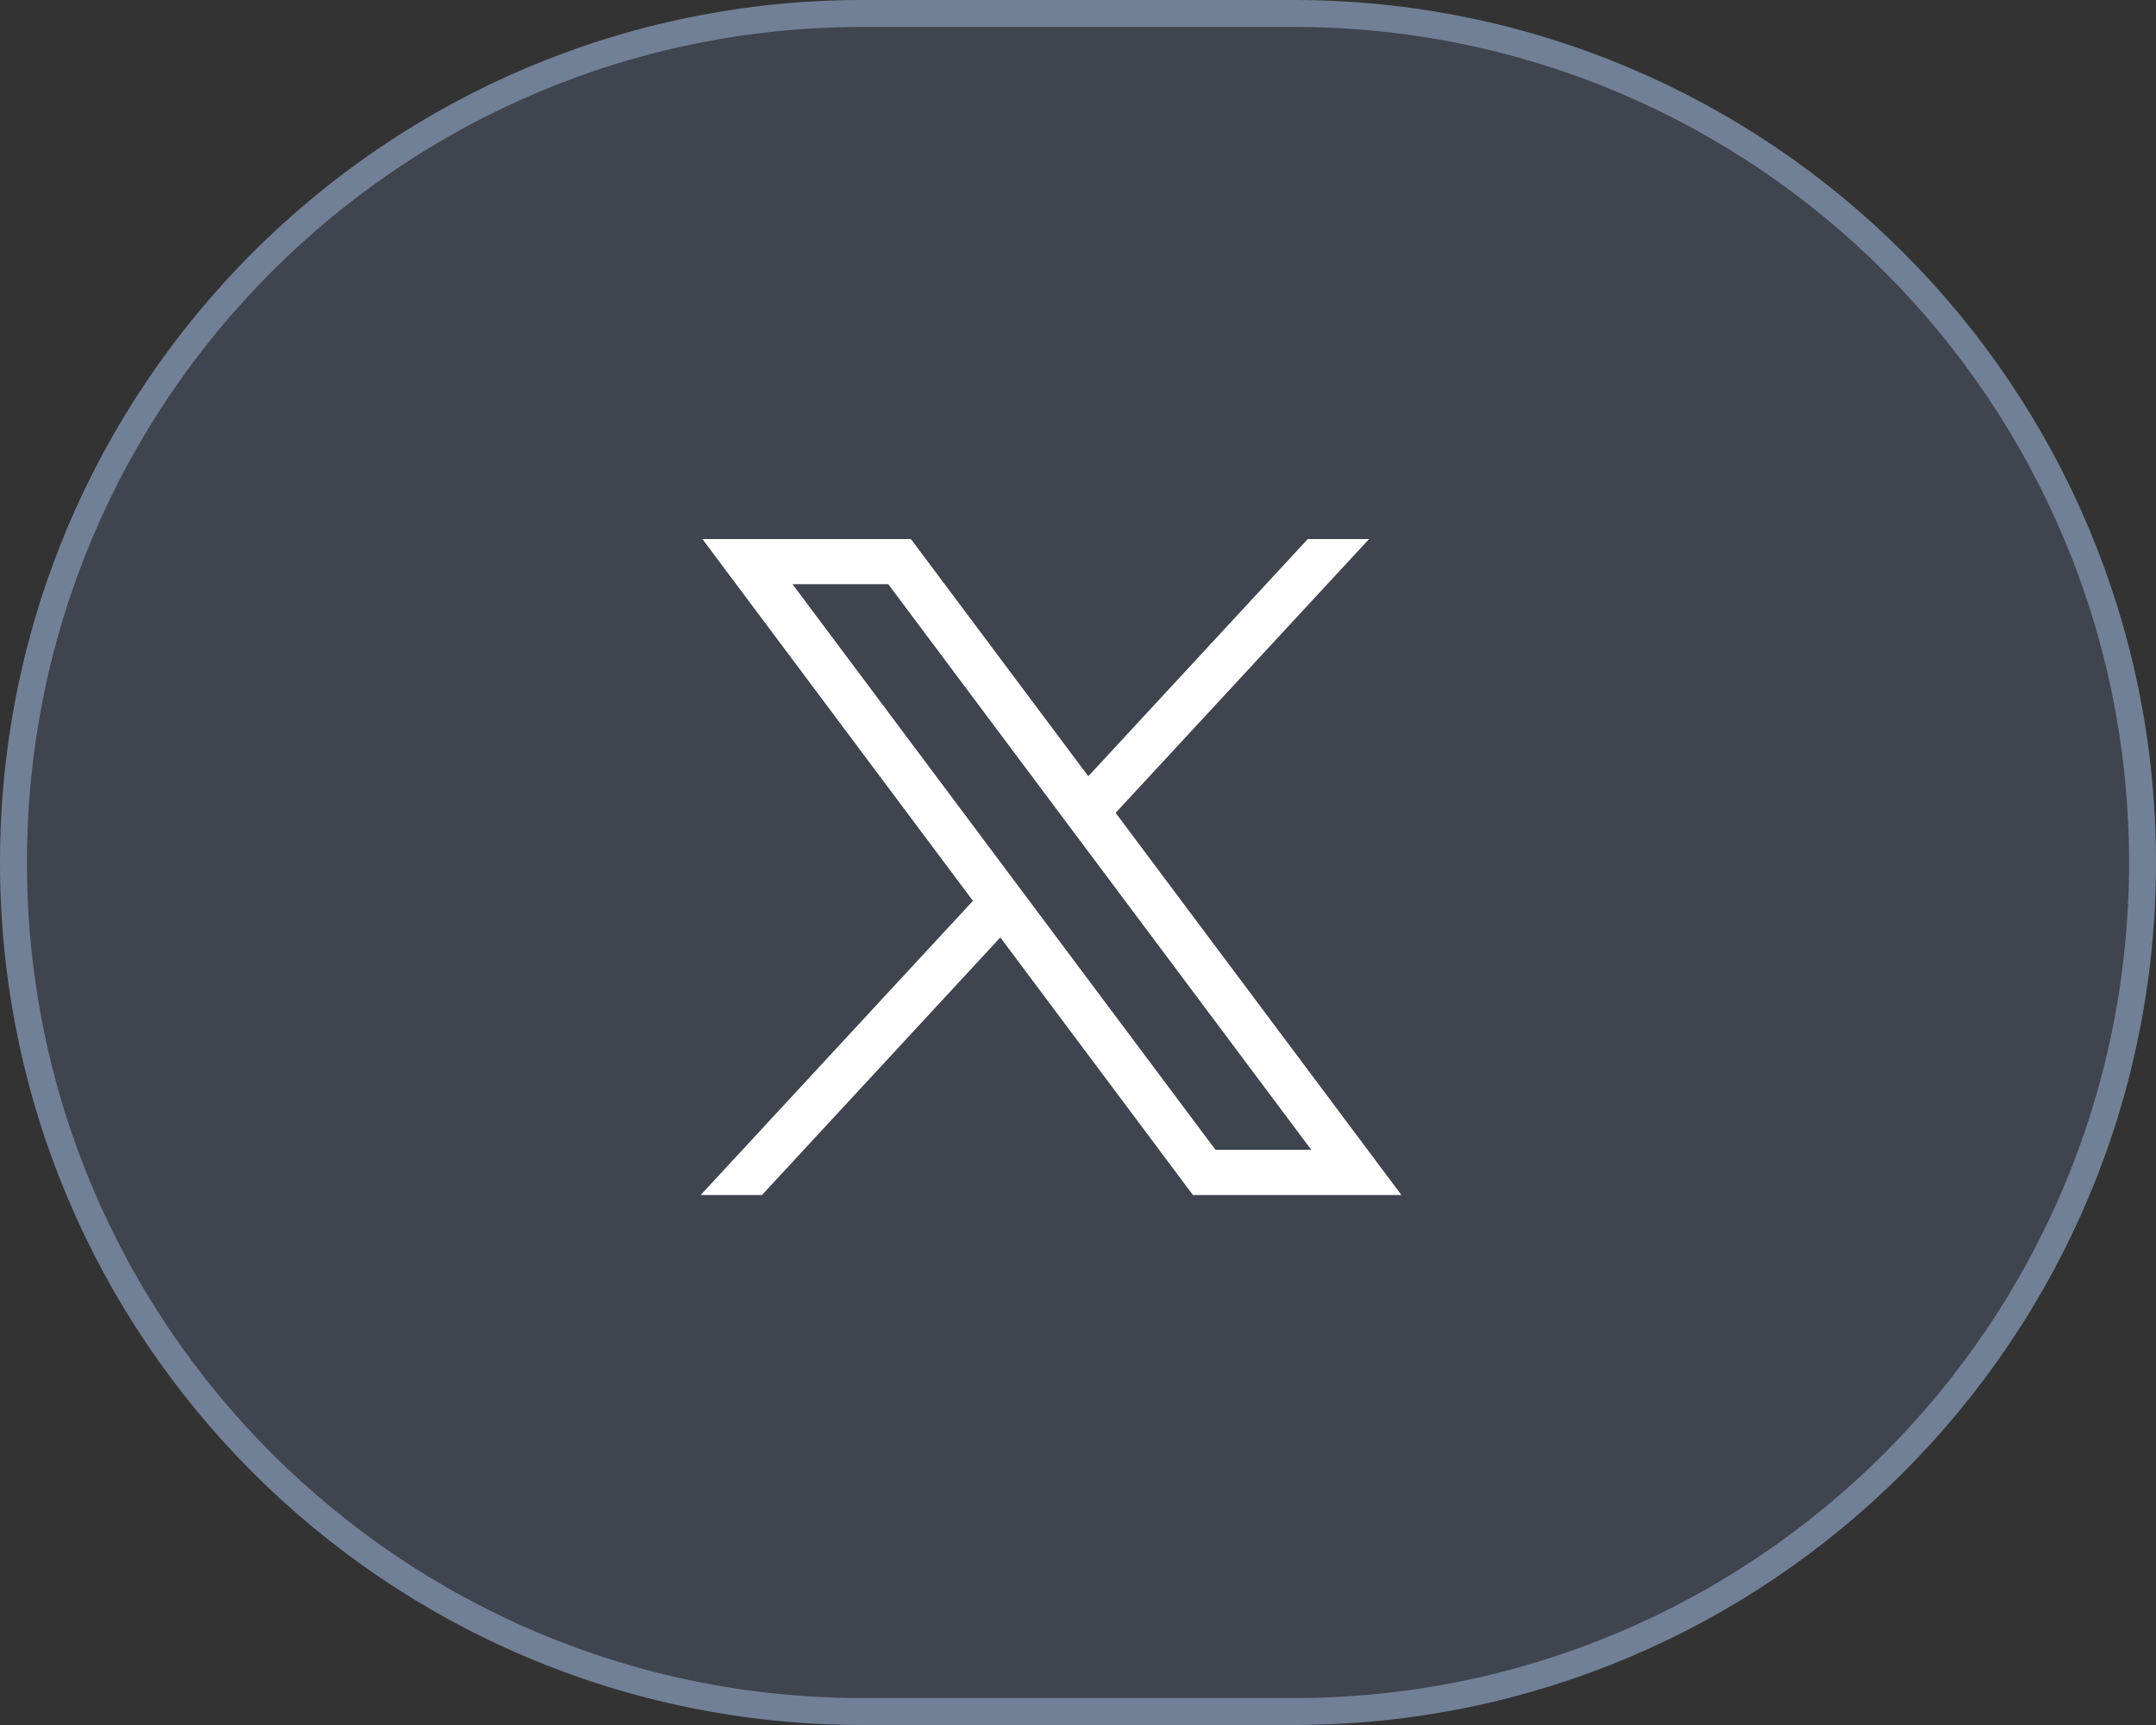
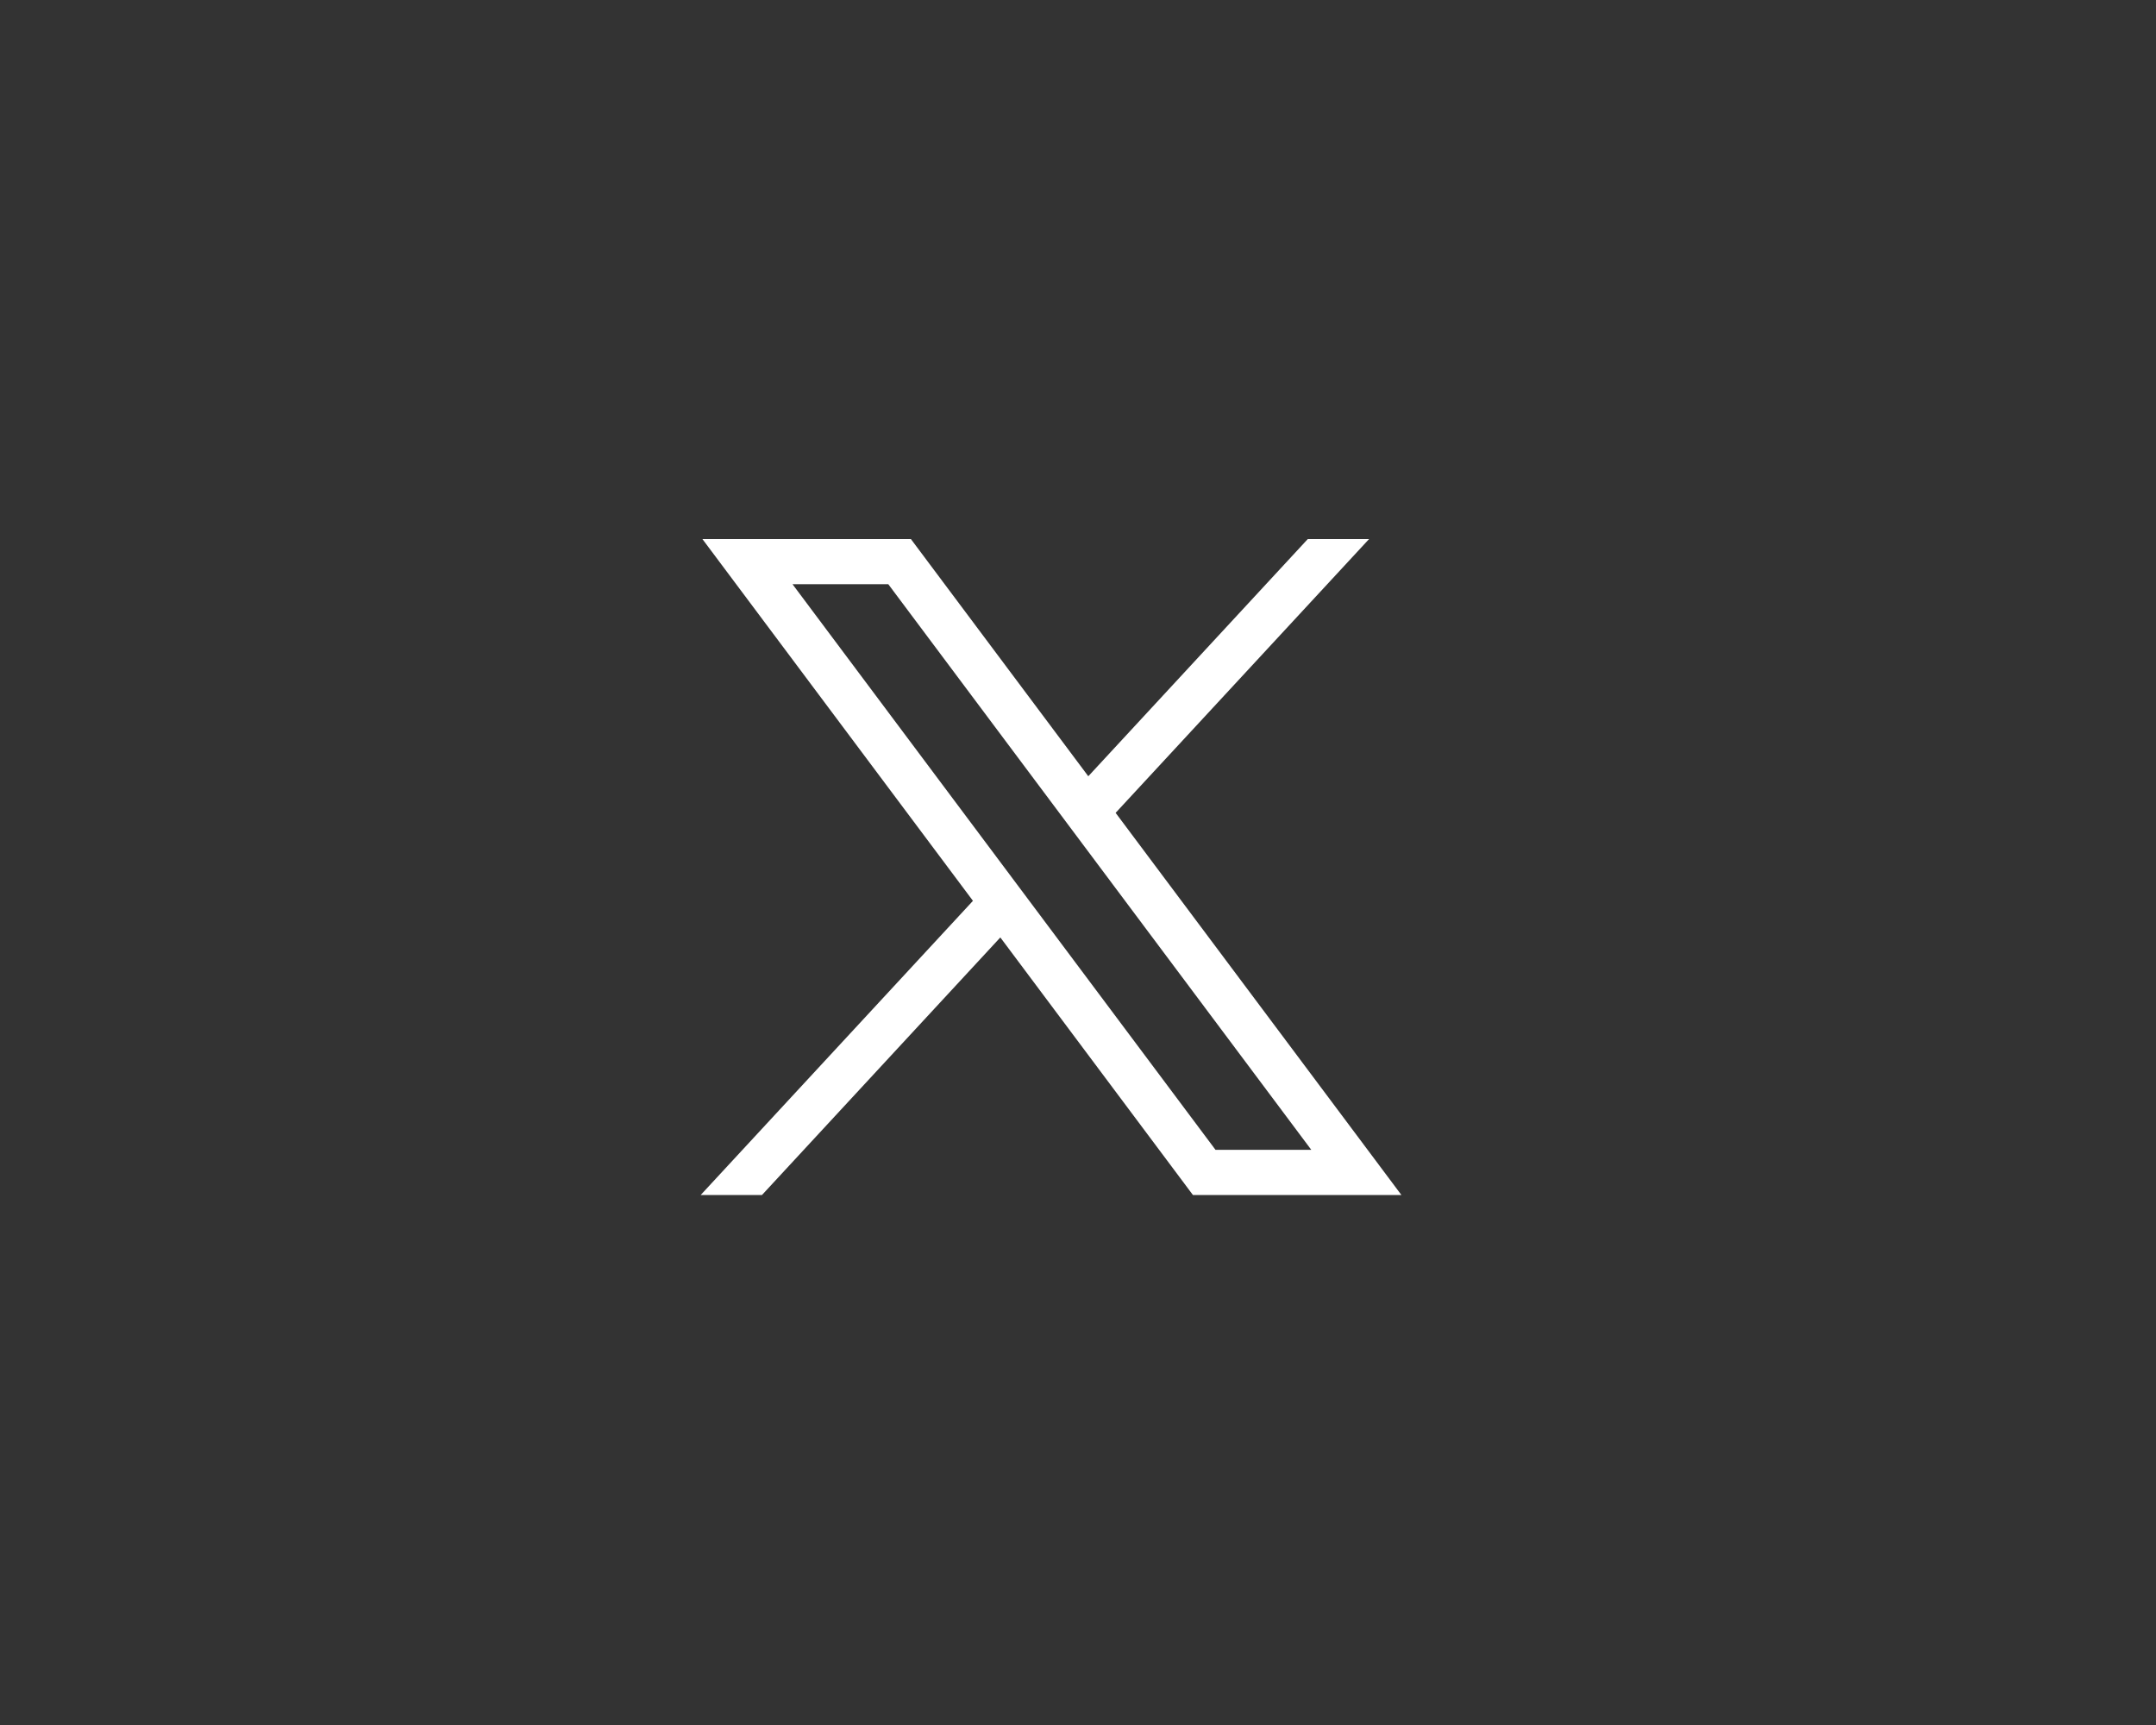
<svg xmlns="http://www.w3.org/2000/svg" width="40" height="32" viewBox="0 0 40 32" fill="none">
  <rect x="0" y="0" width="40" height="32" fill="#333333" stroke="none" />
  <g id="Frame 55">
-     <path id="Rectangle" d="M0.25 16C0.25 7.302 7.302 0.25 16 0.25H24C32.699 0.25 39.75 7.302 39.75 16C39.75 24.698 32.699 31.75 24 31.75H16C7.302 31.75 0.25 24.698 0.25 16Z" fill="#3F444E" stroke="#718096" stroke-width="0.5" />
    <g id="layer1">
      <path id="path1009" d="M13.032 10L18.051 16.711L13 22.168H14.137L18.559 17.39L22.132 22.168H26L20.698 15.079L25.4 10H24.263L20.191 14.4L16.9 10H13.032ZM14.703 10.837H16.48L24.328 21.33H22.551L14.703 10.837Z" fill="white" />
    </g>
  </g>
</svg>